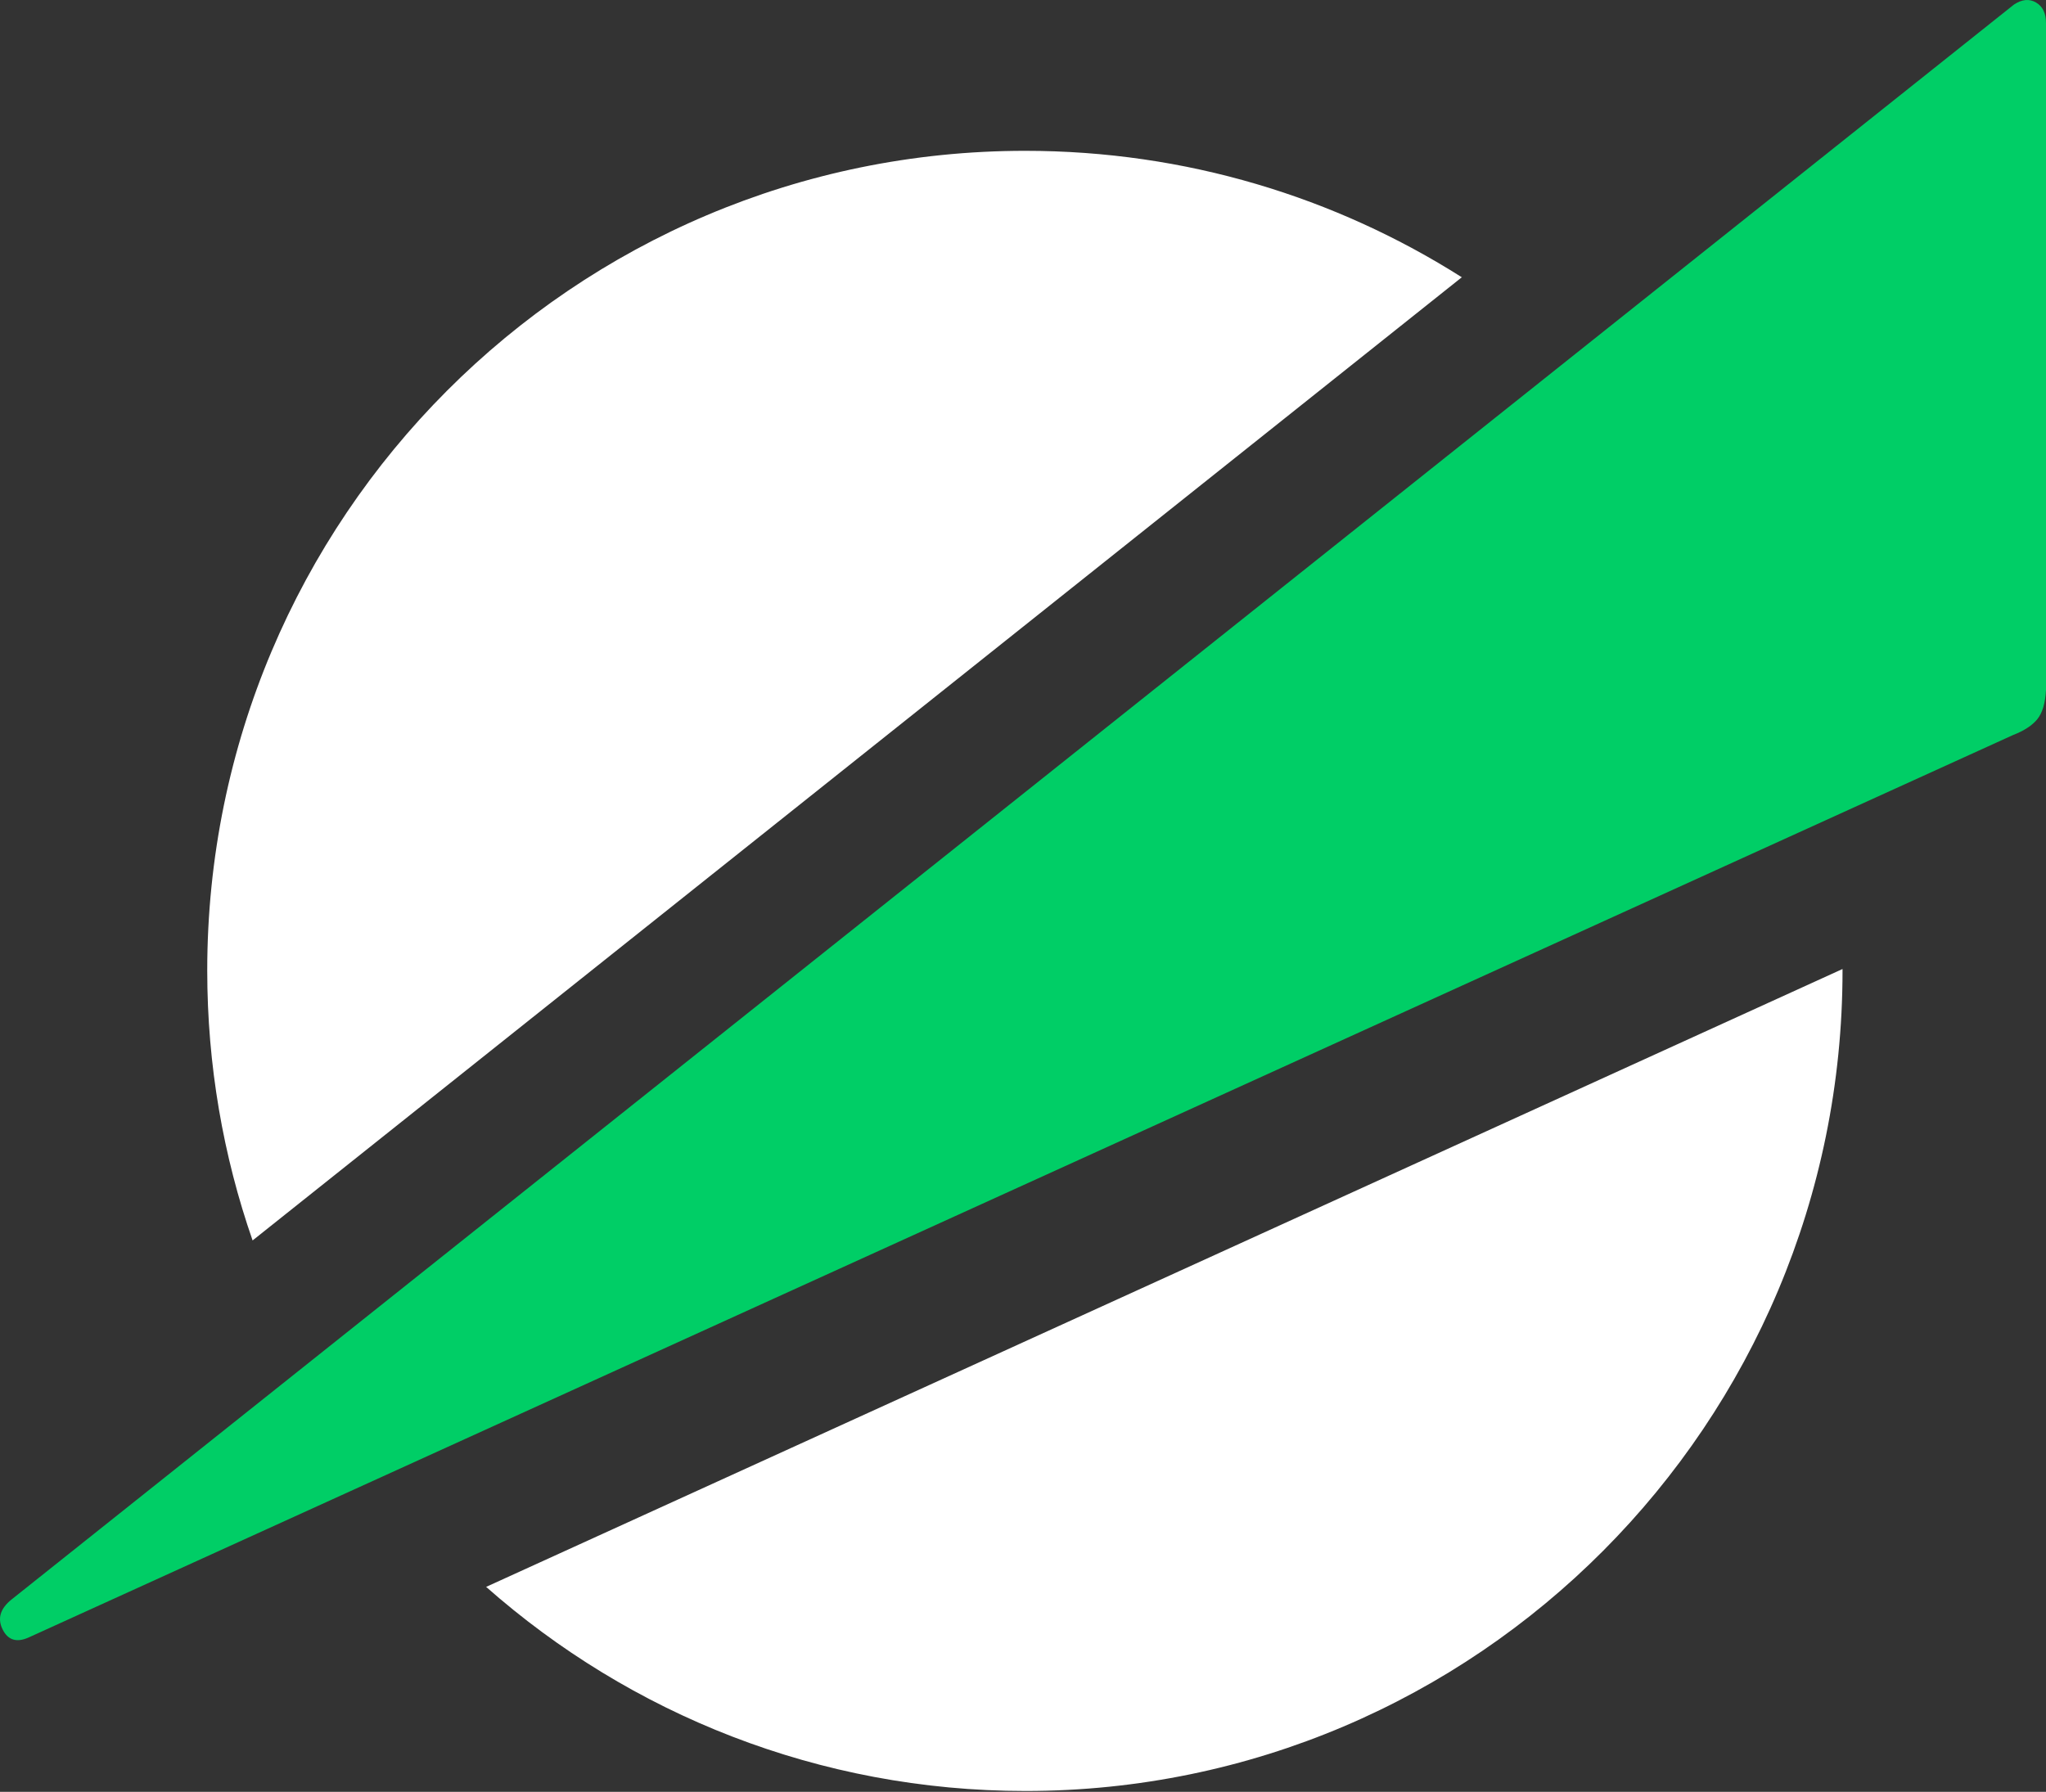
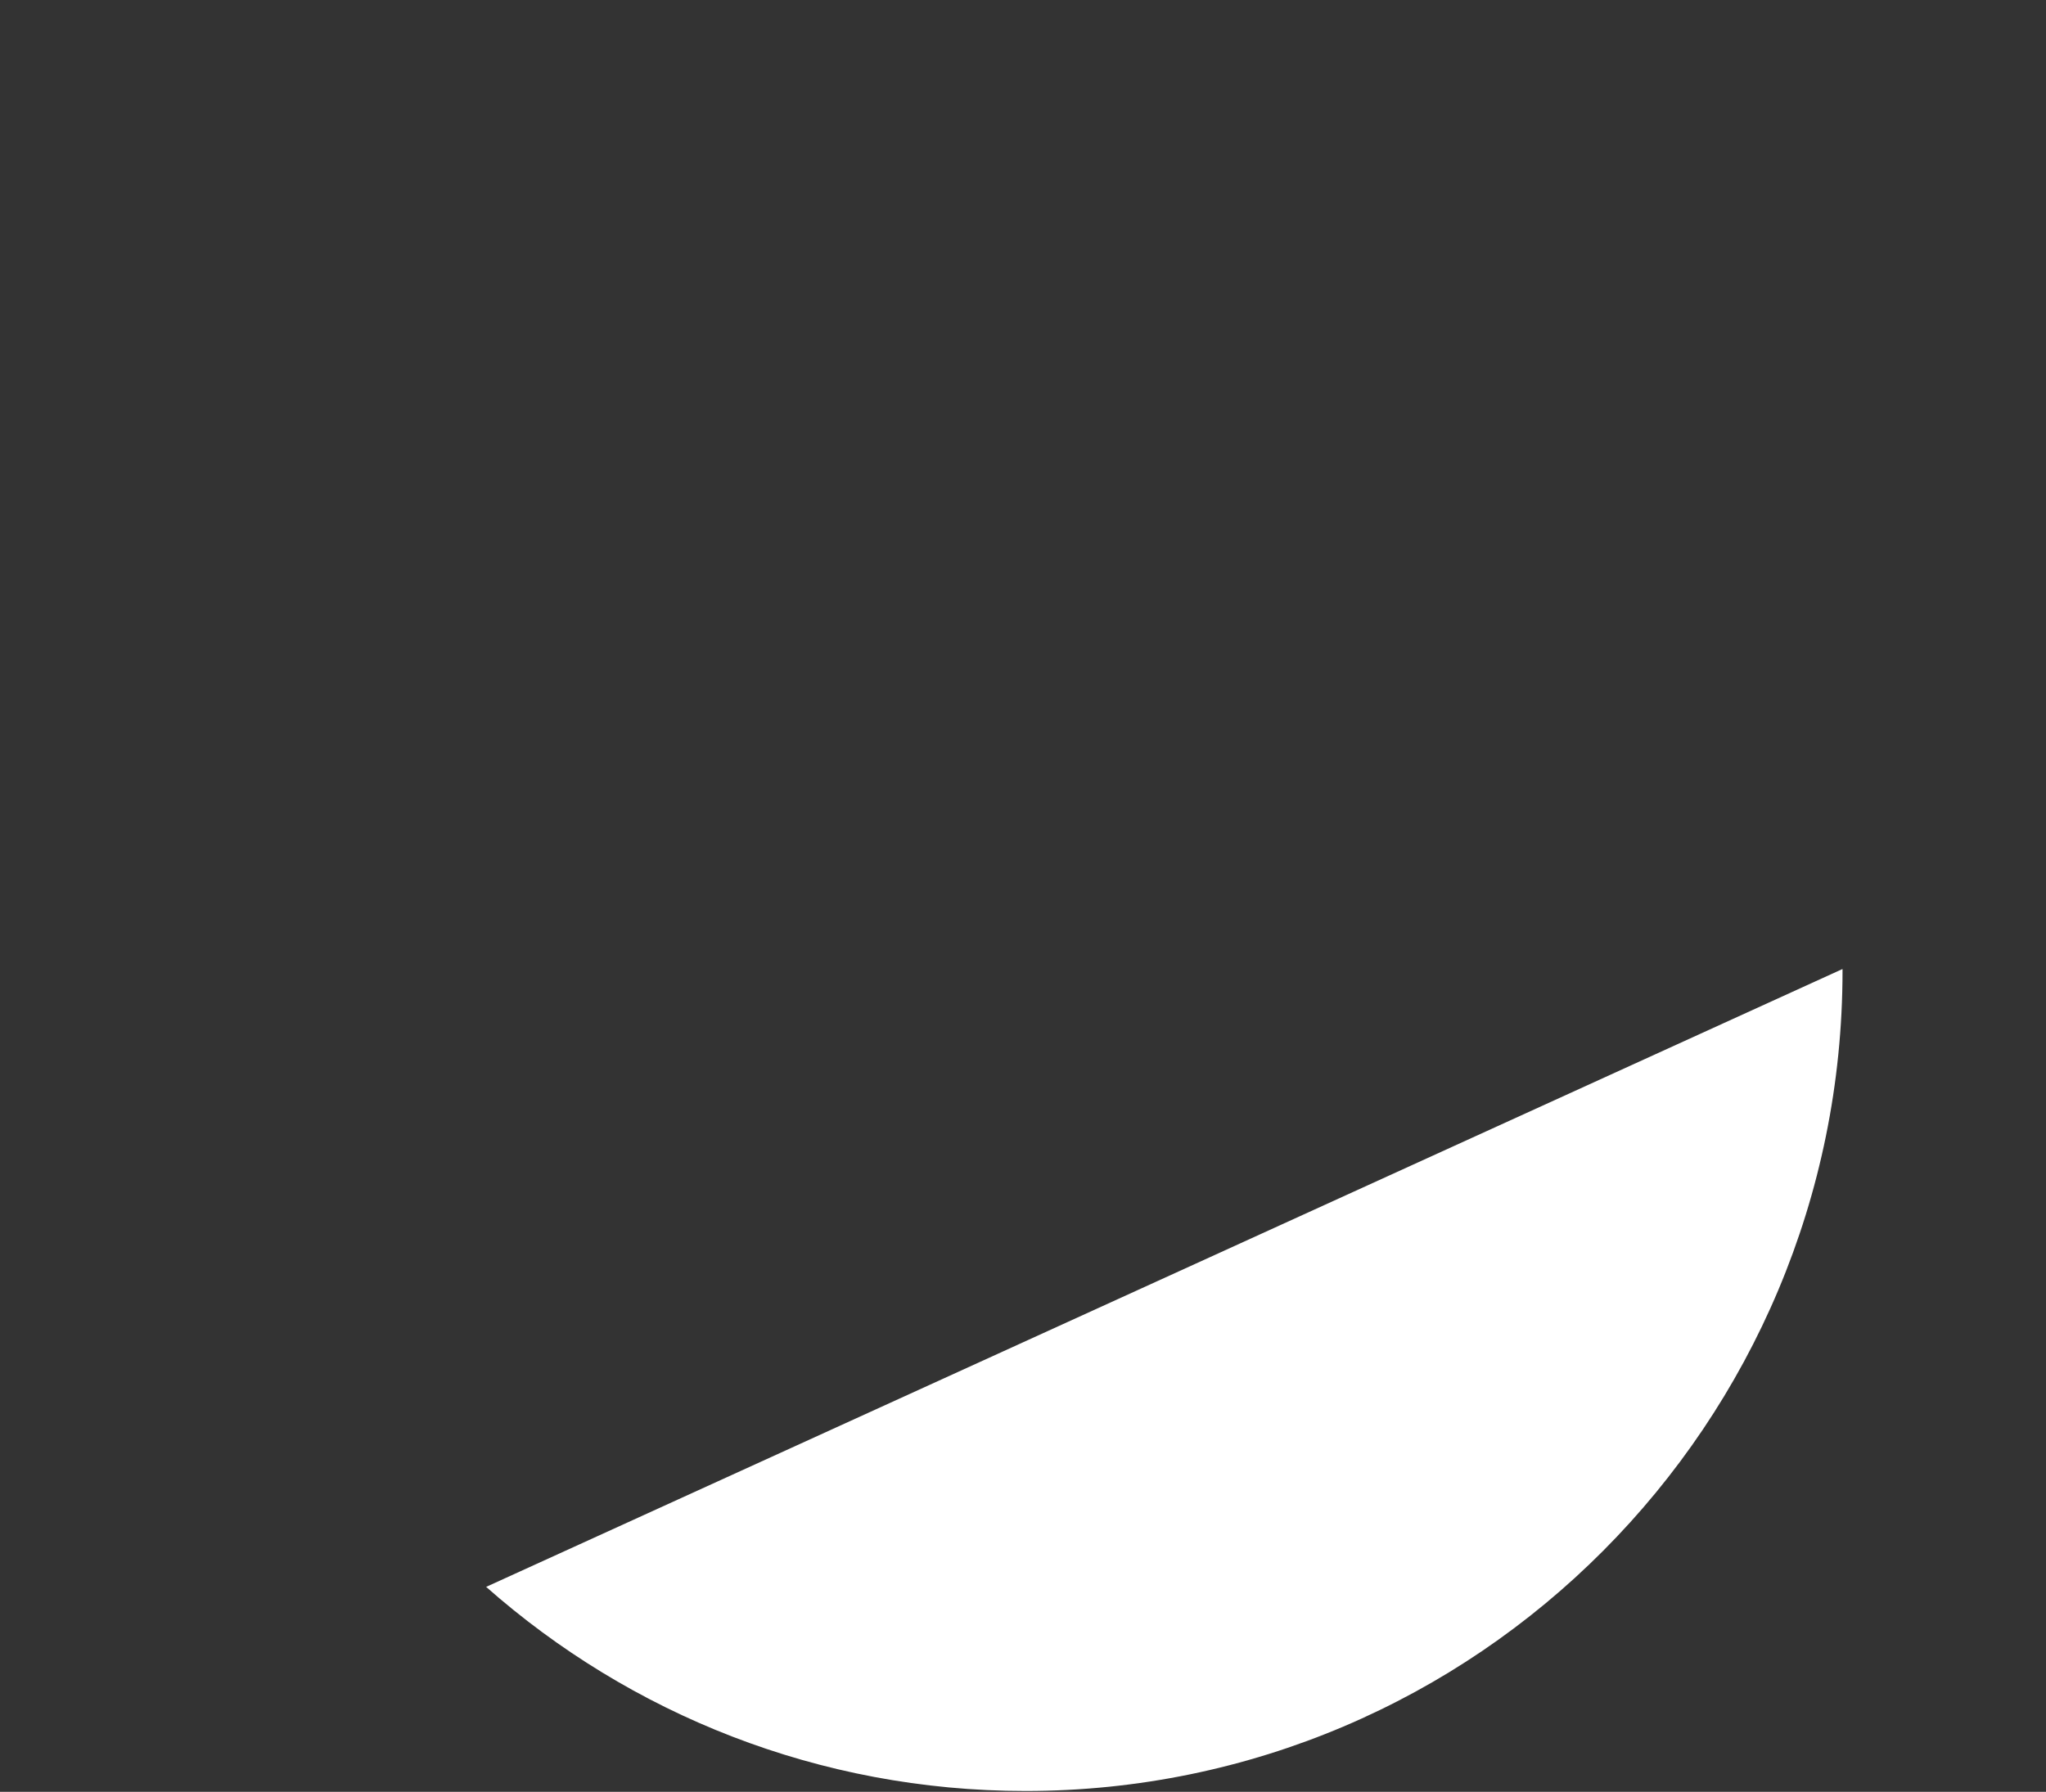
<svg xmlns="http://www.w3.org/2000/svg" width="274px" height="240px" viewBox="0 0 274 240" version="1.1">
  <rect x="0" y="0" width="274" height="240" fill="#333333" stroke="none" />
  <title>Group</title>
  <g id="V2" stroke="none" stroke-width="1" fill="none" fill-rule="evenodd">
    <g id="Profile-Pic-Copy" transform="translate(-17, -39)">
      <g id="Group" transform="translate(17, 39)">
-         <path d="M137.292,20.201 C158.801,20.201 178.862,26.415 195.786,37.15 L195.739,37.158 L33.835,166.141 L33.829,166.153 C29.893,154.832 27.753,142.667 27.753,130.001 C27.753,69.36 76.795,20.201 137.292,20.201 Z" id="Combined-Shape" fill="#FFFFFF" />
        <path d="M246.749,129.792 L246.751,130.021 C246.751,190.699 197.763,239.888 137.333,239.888 C109.648,239.888 84.366,229.564 65.094,212.542 L65.137,212.535 L246.749,129.792 Z" id="Combined-Shape" fill="#FFFFFF" />
-         <path d="M1.548,214.237 C0.033,215.454 -0.37,216.785 0.34,218.229 C1.049,219.673 2.203,220.044 3.802,219.341 L269.568,98.46 C271.073,97.876 272.166,97.163 272.844,96.32 C273.522,95.477 273.907,94.17 274,92.398 L274,47.736 L274,3.074 C274,1.764 273.551,0.849 272.653,0.329 C271.755,-0.191 270.77,-0.094 269.699,0.62 L1.548,214.237 Z" id="Path-3-Copy-4" fill="#00CE66" transform="translate(137, 109.843) rotate(-360) translate(-137, -109.843) " />
      </g>
    </g>
  </g>
</svg>